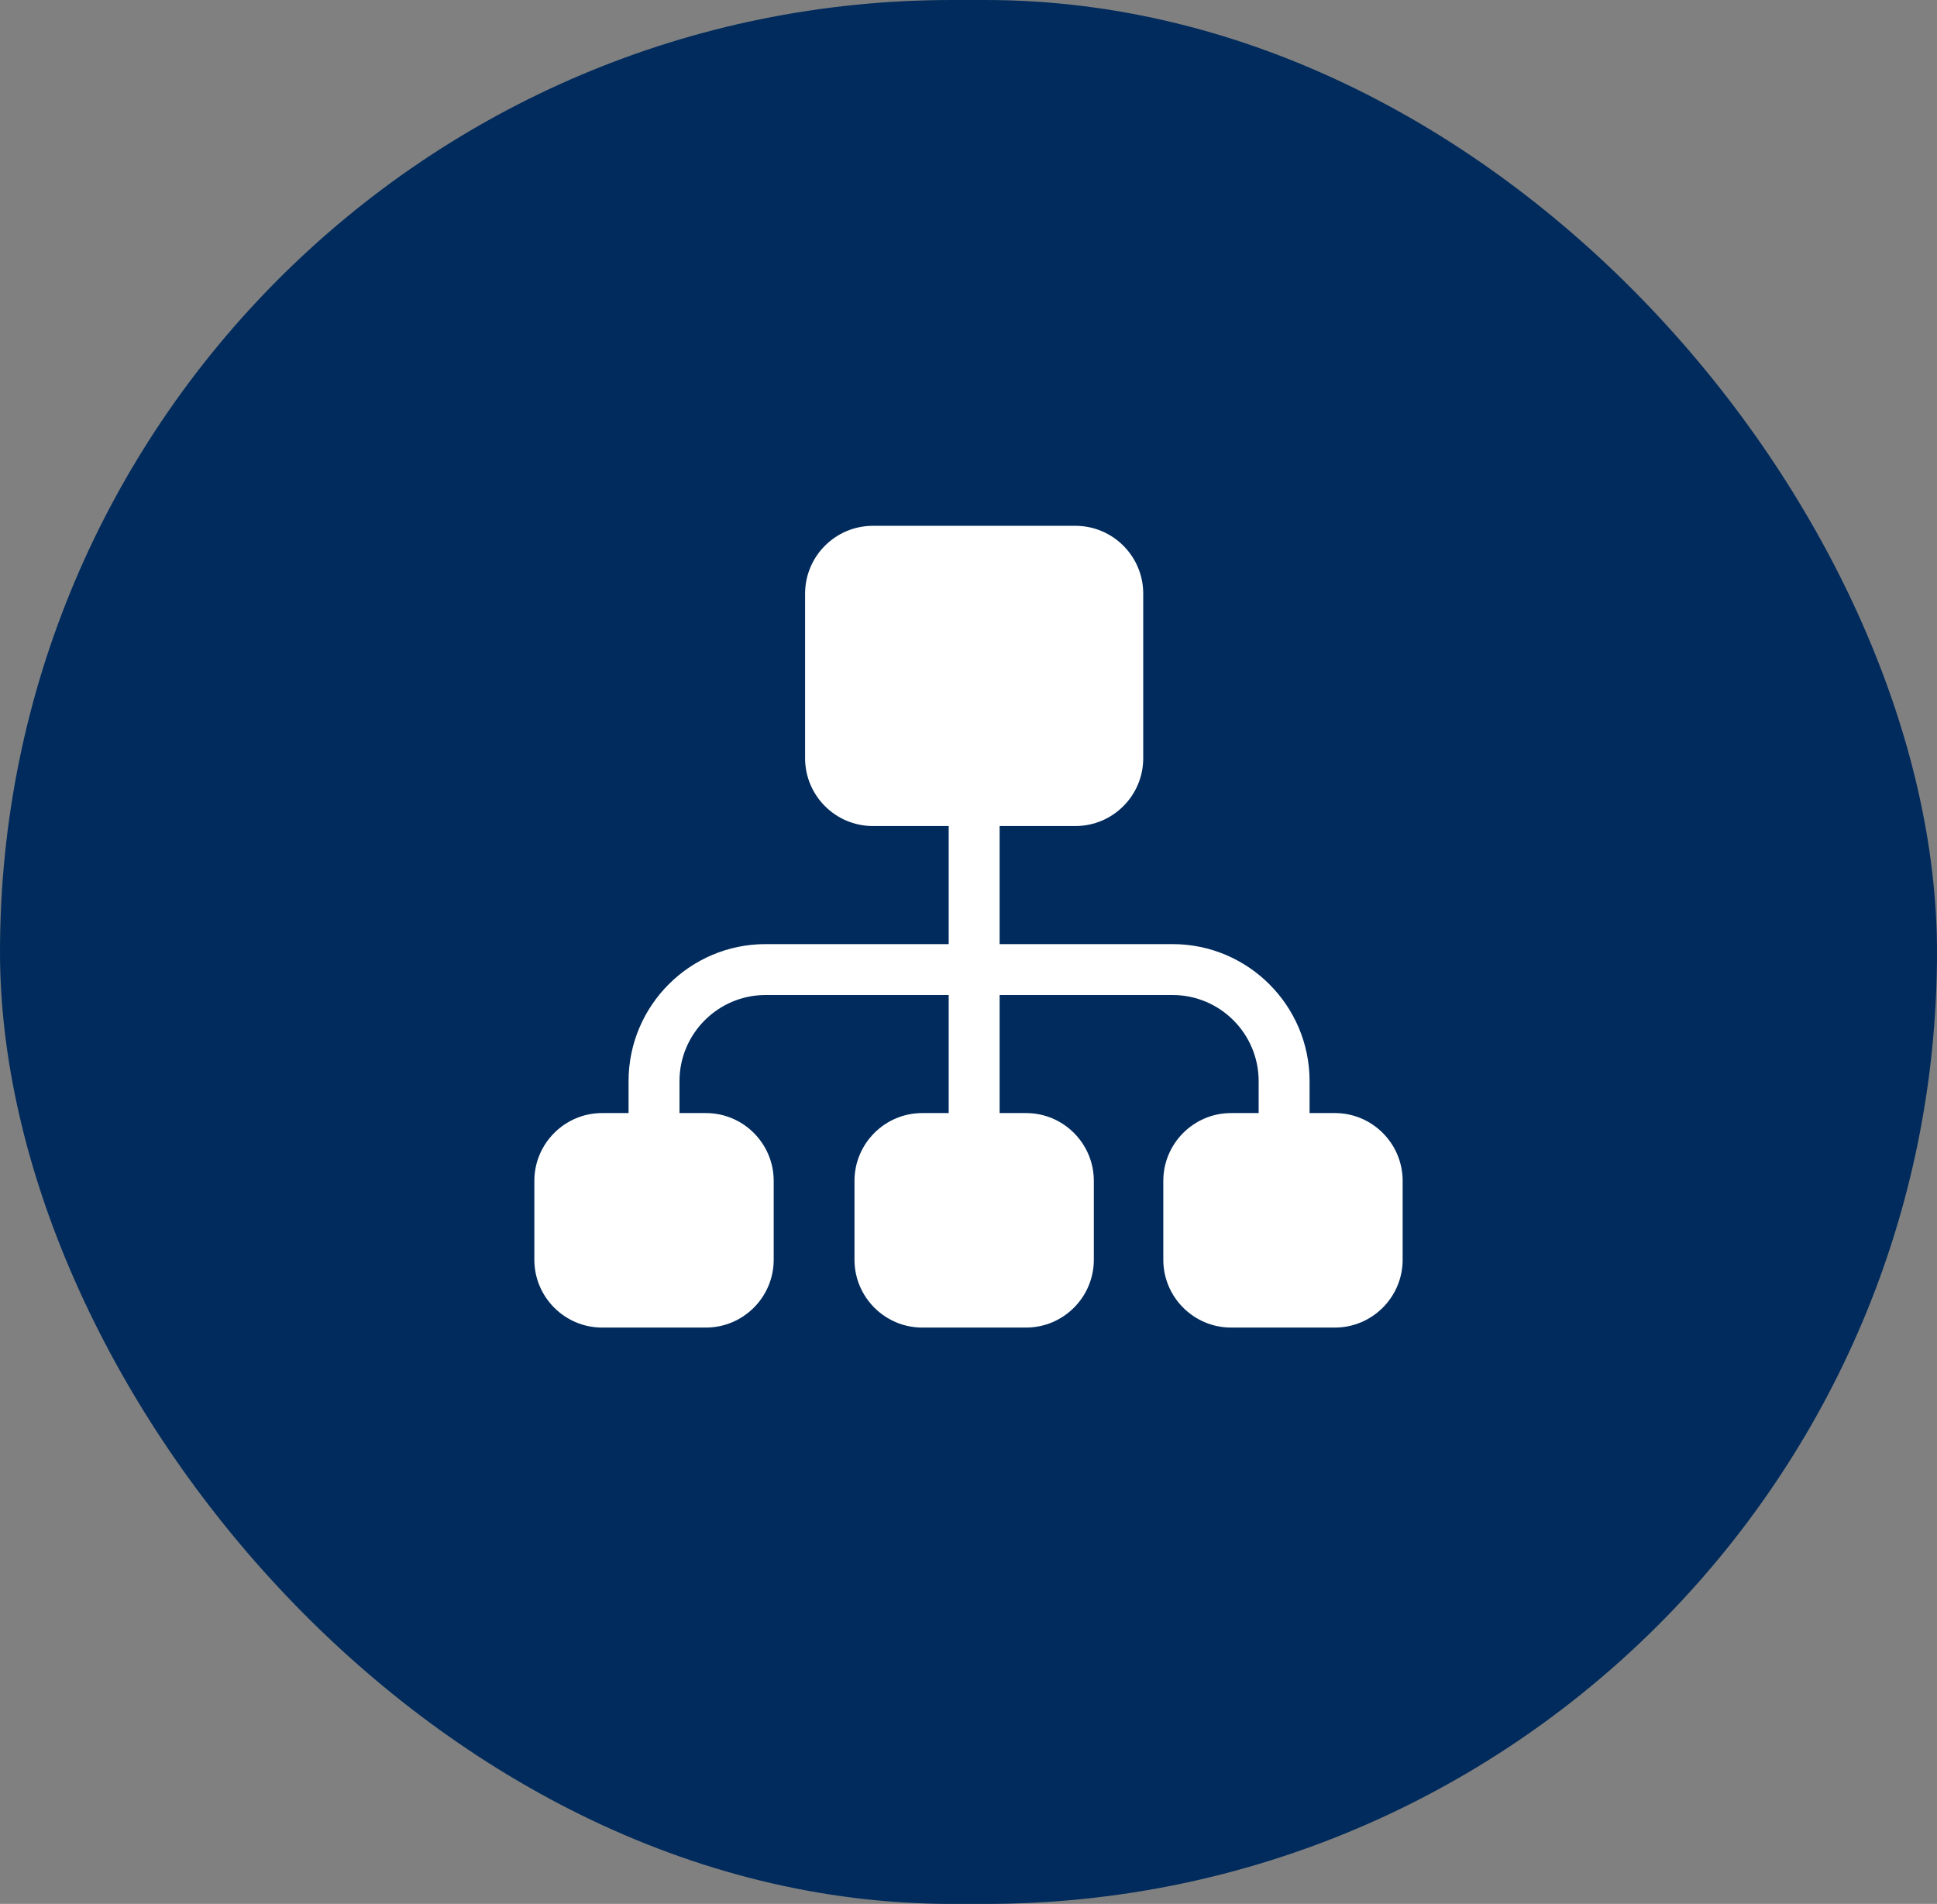
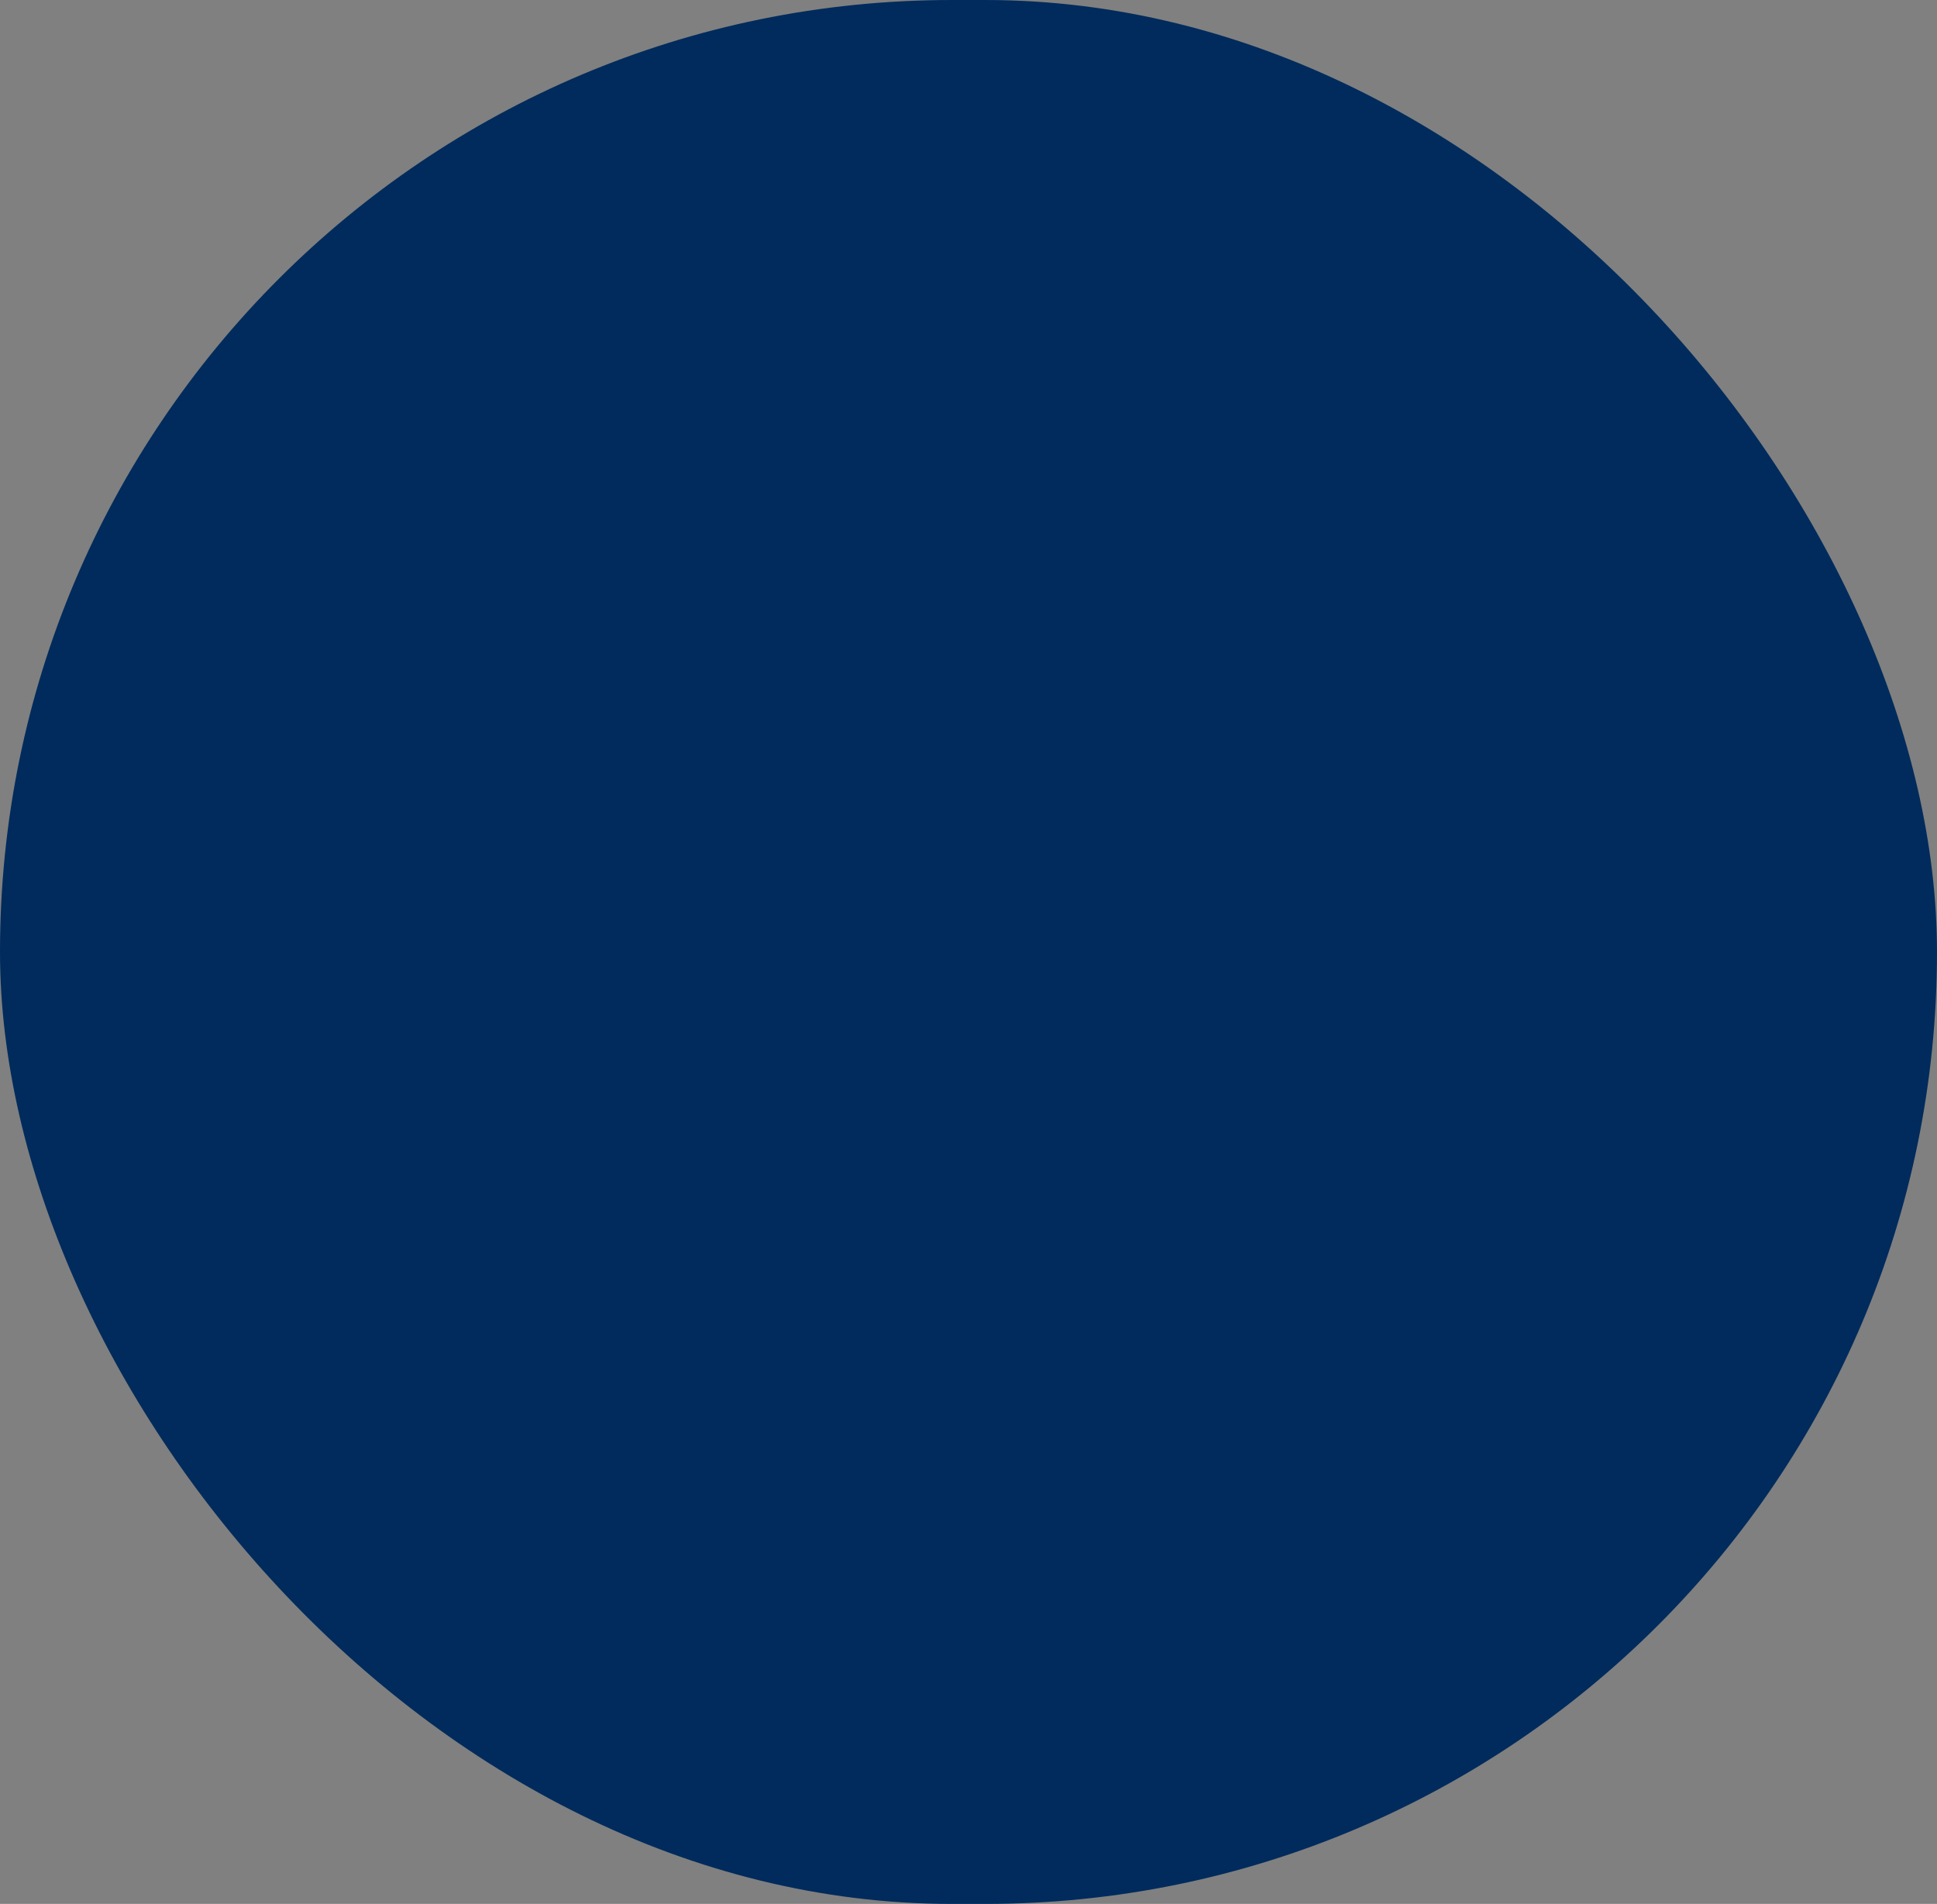
<svg xmlns="http://www.w3.org/2000/svg" fill="none" viewBox="0 0 58 57" height="57" width="58">
  <rect x="0" y="0" width="58" height="57" fill="#808080" stroke="none" />
  <rect fill="#002B5C" rx="28.5" height="57" width="58" />
-   <path fill="white" d="M39.97 33.323H39.213V32.368C39.213 30.105 37.372 28.265 35.11 28.265H29.932V24.73H32.202C33.321 24.73 34.232 23.82 34.232 22.7V17.772C34.232 16.652 33.321 15.742 32.202 15.742H26.137C25.018 15.742 24.107 16.652 24.107 17.772V22.7C24.107 23.82 25.018 24.73 26.137 24.73H28.407V28.265H22.924C20.662 28.265 18.821 30.105 18.821 32.368V33.323H18.03C16.911 33.323 16 34.234 16 35.354V37.714C16 38.834 16.911 39.745 18.03 39.745H21.136C22.256 39.745 23.167 38.834 23.167 37.714V35.354C23.167 34.234 22.256 33.323 21.136 33.323H20.346V32.368C20.346 30.946 21.503 29.789 22.924 29.789H28.407V33.323H27.616C26.497 33.323 25.586 34.234 25.586 35.354V37.714C25.586 38.834 26.497 39.745 27.616 39.745H30.723C31.842 39.745 32.753 38.834 32.753 37.714V35.354C32.753 34.234 31.842 33.323 30.723 33.323H29.932V29.789H35.11C36.532 29.789 37.688 30.946 37.688 32.368V33.323H36.864C35.744 33.323 34.833 34.234 34.833 35.354V37.714C34.833 38.834 35.744 39.745 36.864 39.745H39.97C41.089 39.745 42 38.834 42 37.714V35.354C42 34.234 41.089 33.323 39.97 33.323Z" />
</svg>